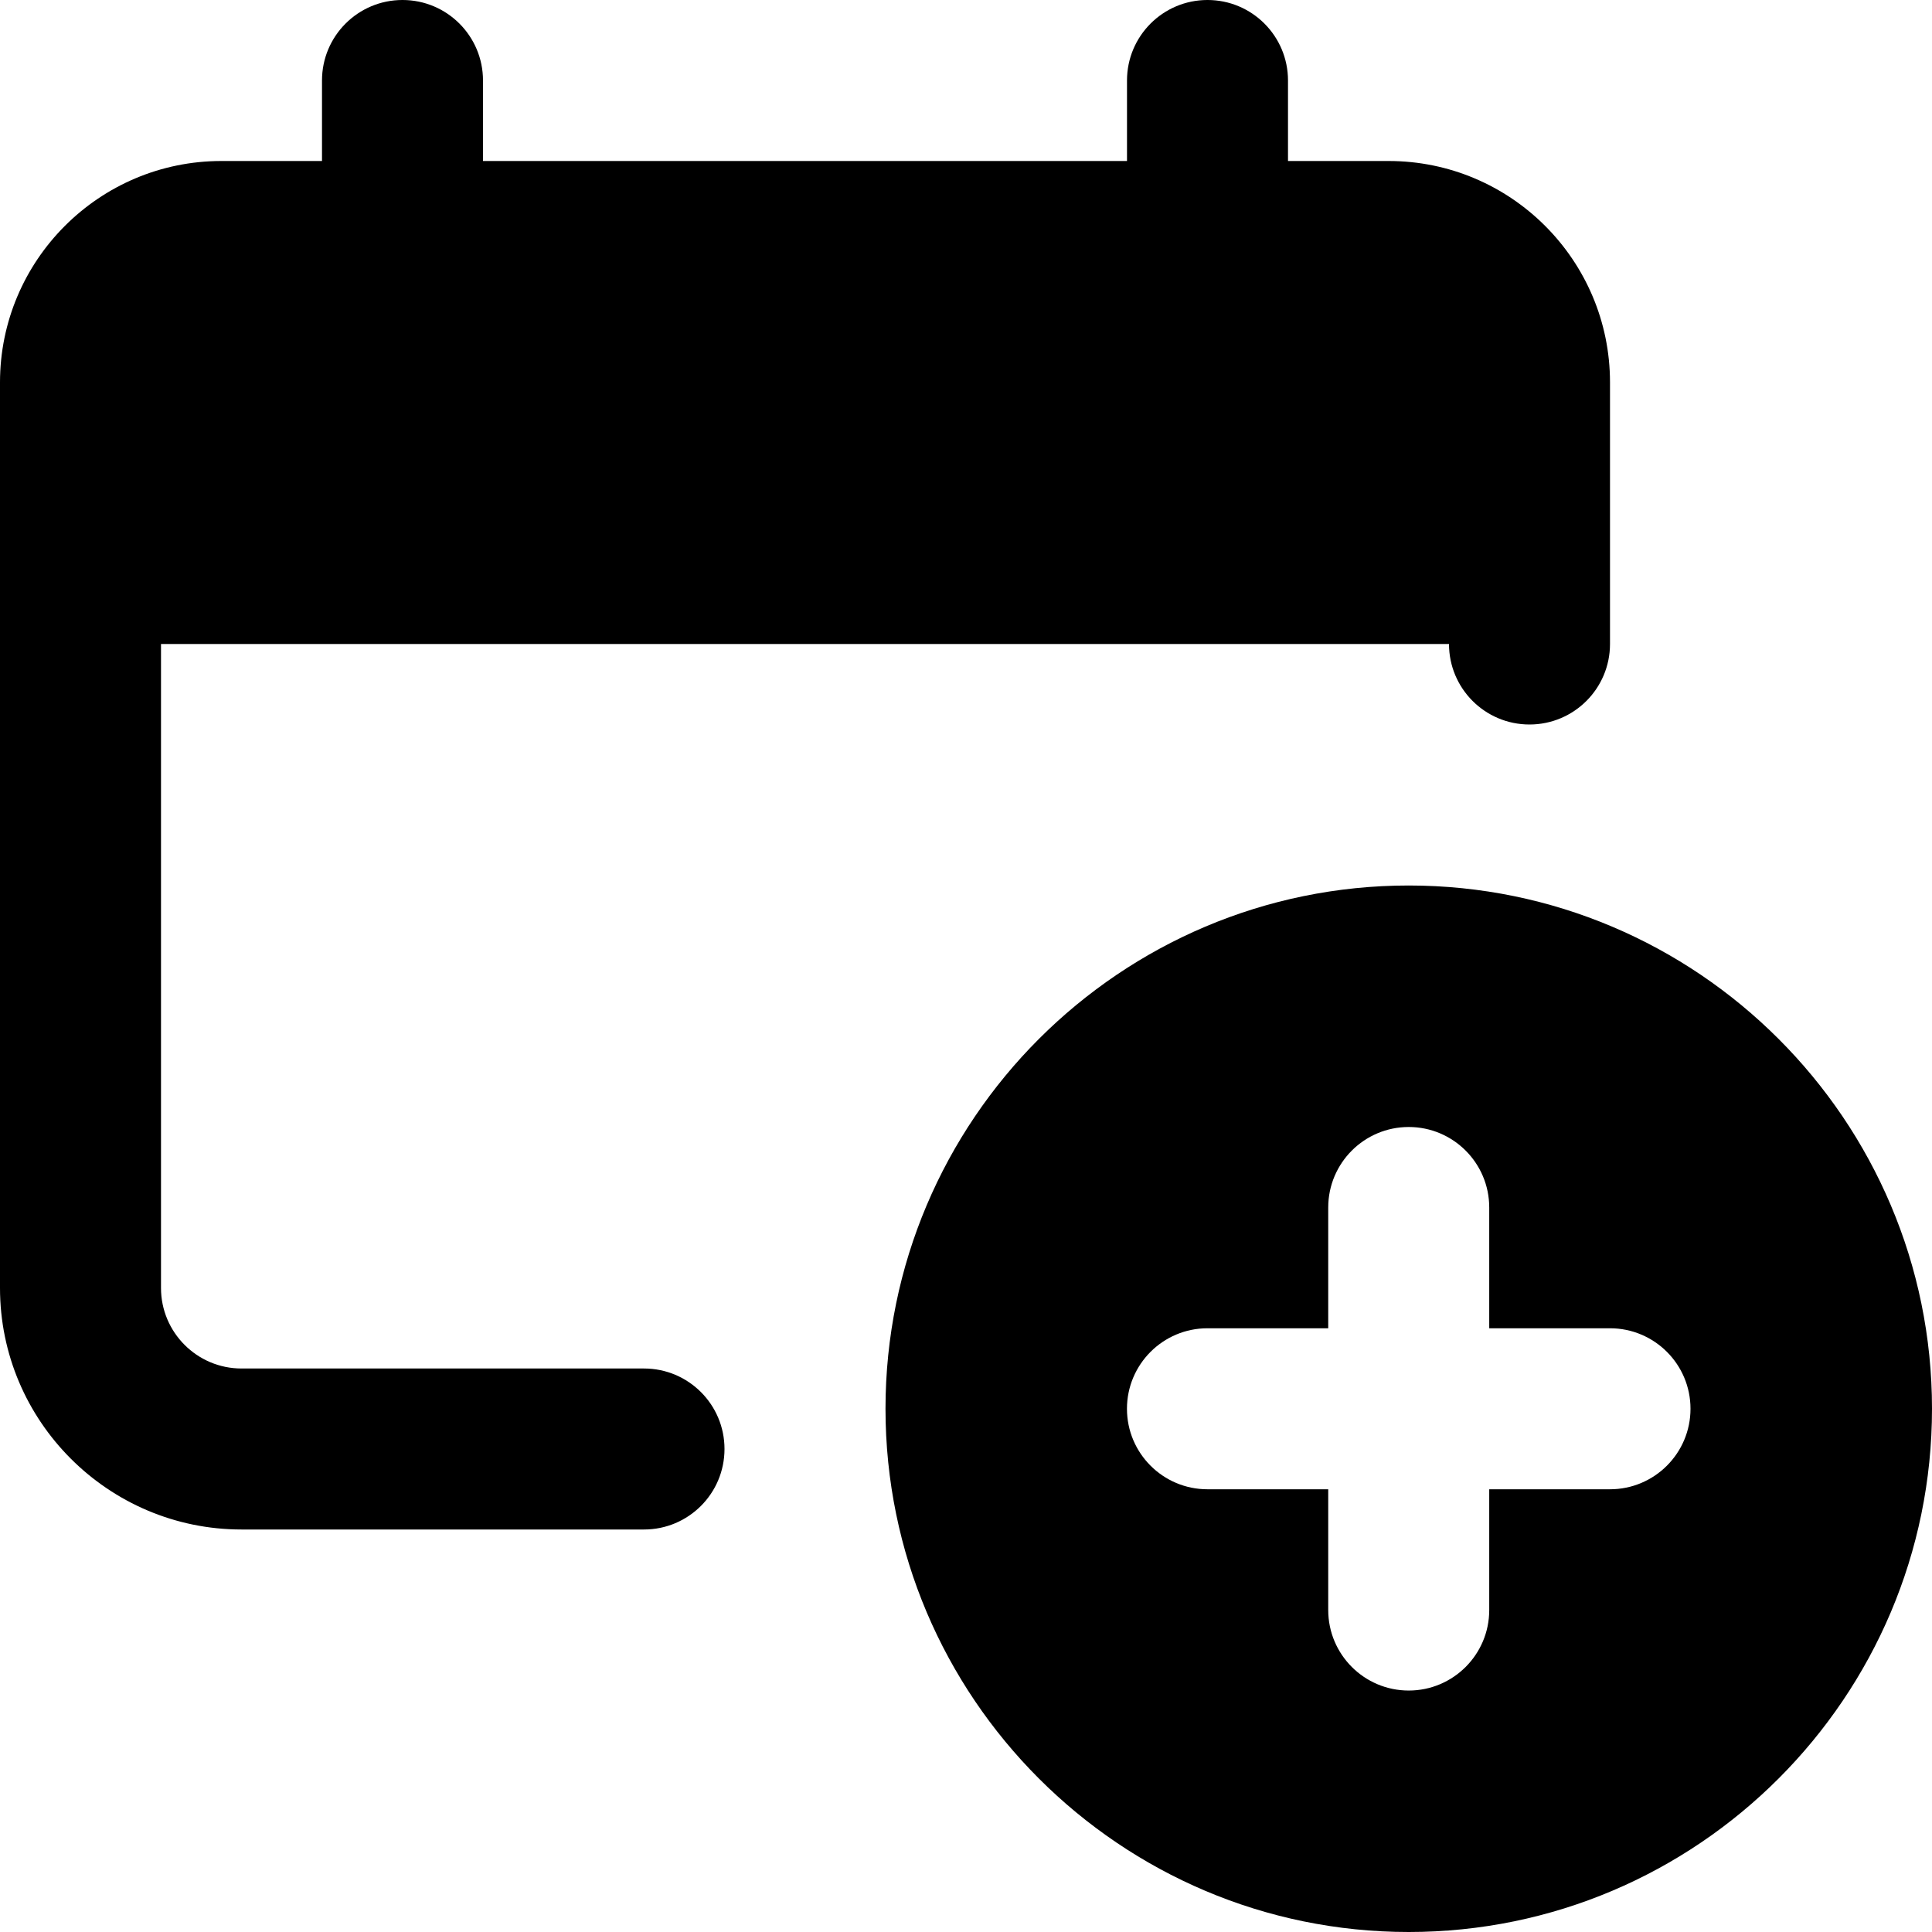
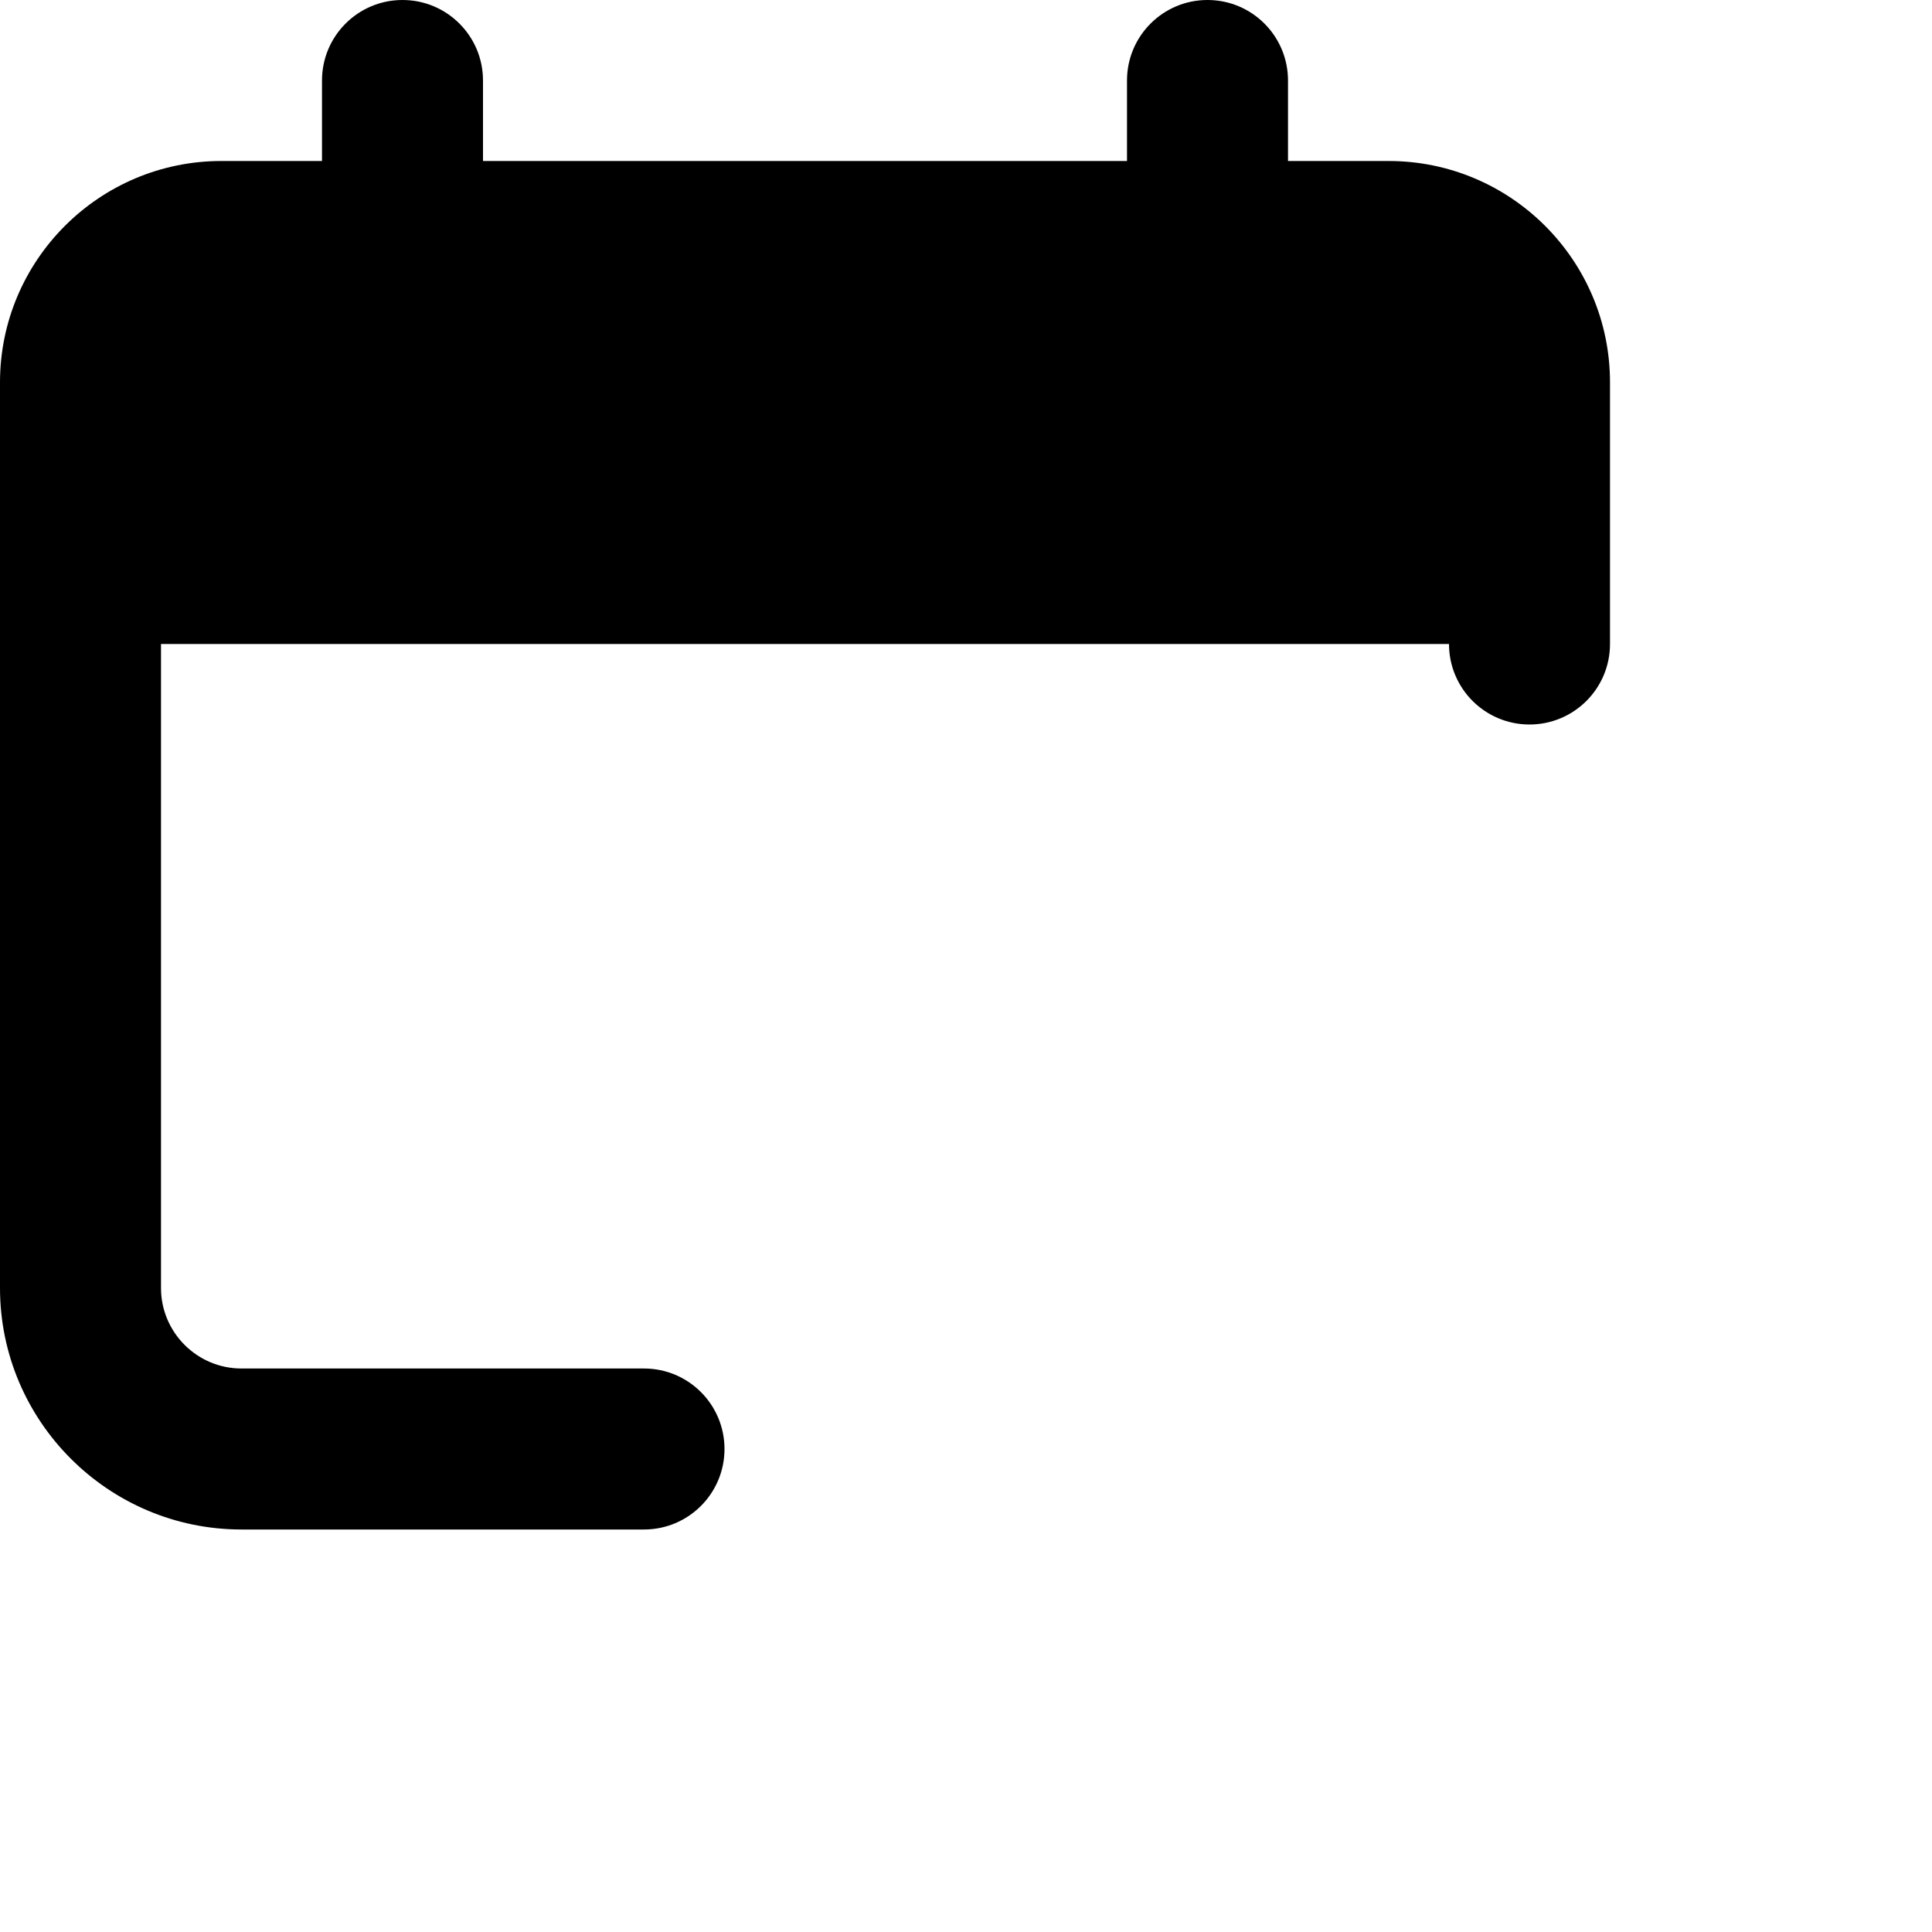
<svg xmlns="http://www.w3.org/2000/svg" id="Layer_2" viewBox="0 0 510 510">
  <g id="Layer_1-2">
    <path d="M366.56,42.5h-26.56v-21.25c0-11.73-9.5-21.25-21.25-21.25s-21.25,9.52-21.25,21.25v21.25H127.5v-21.25c0-11.73-9.5-21.25-21.25-21.25s-21.25,9.52-21.25,21.25v21.25h-26.56C26.2,42.5,0,68.7,0,100.94v239.06c0,35.15,28.6,63.75,63.75,63.75h106.25c11.75,0,21.25-9.52,21.25-21.25s-9.5-21.25-21.25-21.25H63.75c-11.73,0-21.25-9.54-21.25-21.25v-170h340c0,11.73,9.5,21.25,21.25,21.25s21.25-9.52,21.25-21.25v-69.07c0-32.24-26.2-58.43-58.44-58.43Z" />
-     <path d="M371.87,233.75c-76.16,0-138.12,61.96-138.12,138.12s61.96,138.13,138.12,138.13,138.13-61.96,138.13-138.13-61.96-138.12-138.13-138.12ZM425,393.13h-31.88v31.88c0,11.73-9.52,21.25-21.25,21.25s-21.25-9.52-21.25-21.25v-31.88h-31.88c-11.73,0-21.25-9.52-21.25-21.25s9.52-21.25,21.25-21.25h31.88v-31.88c0-11.73,9.52-21.25,21.25-21.25s21.25,9.52,21.25,21.25v31.88h31.88c11.73,0,21.25,9.52,21.25,21.25s-9.52,21.25-21.25,21.25Z" />
  </g>
</svg>